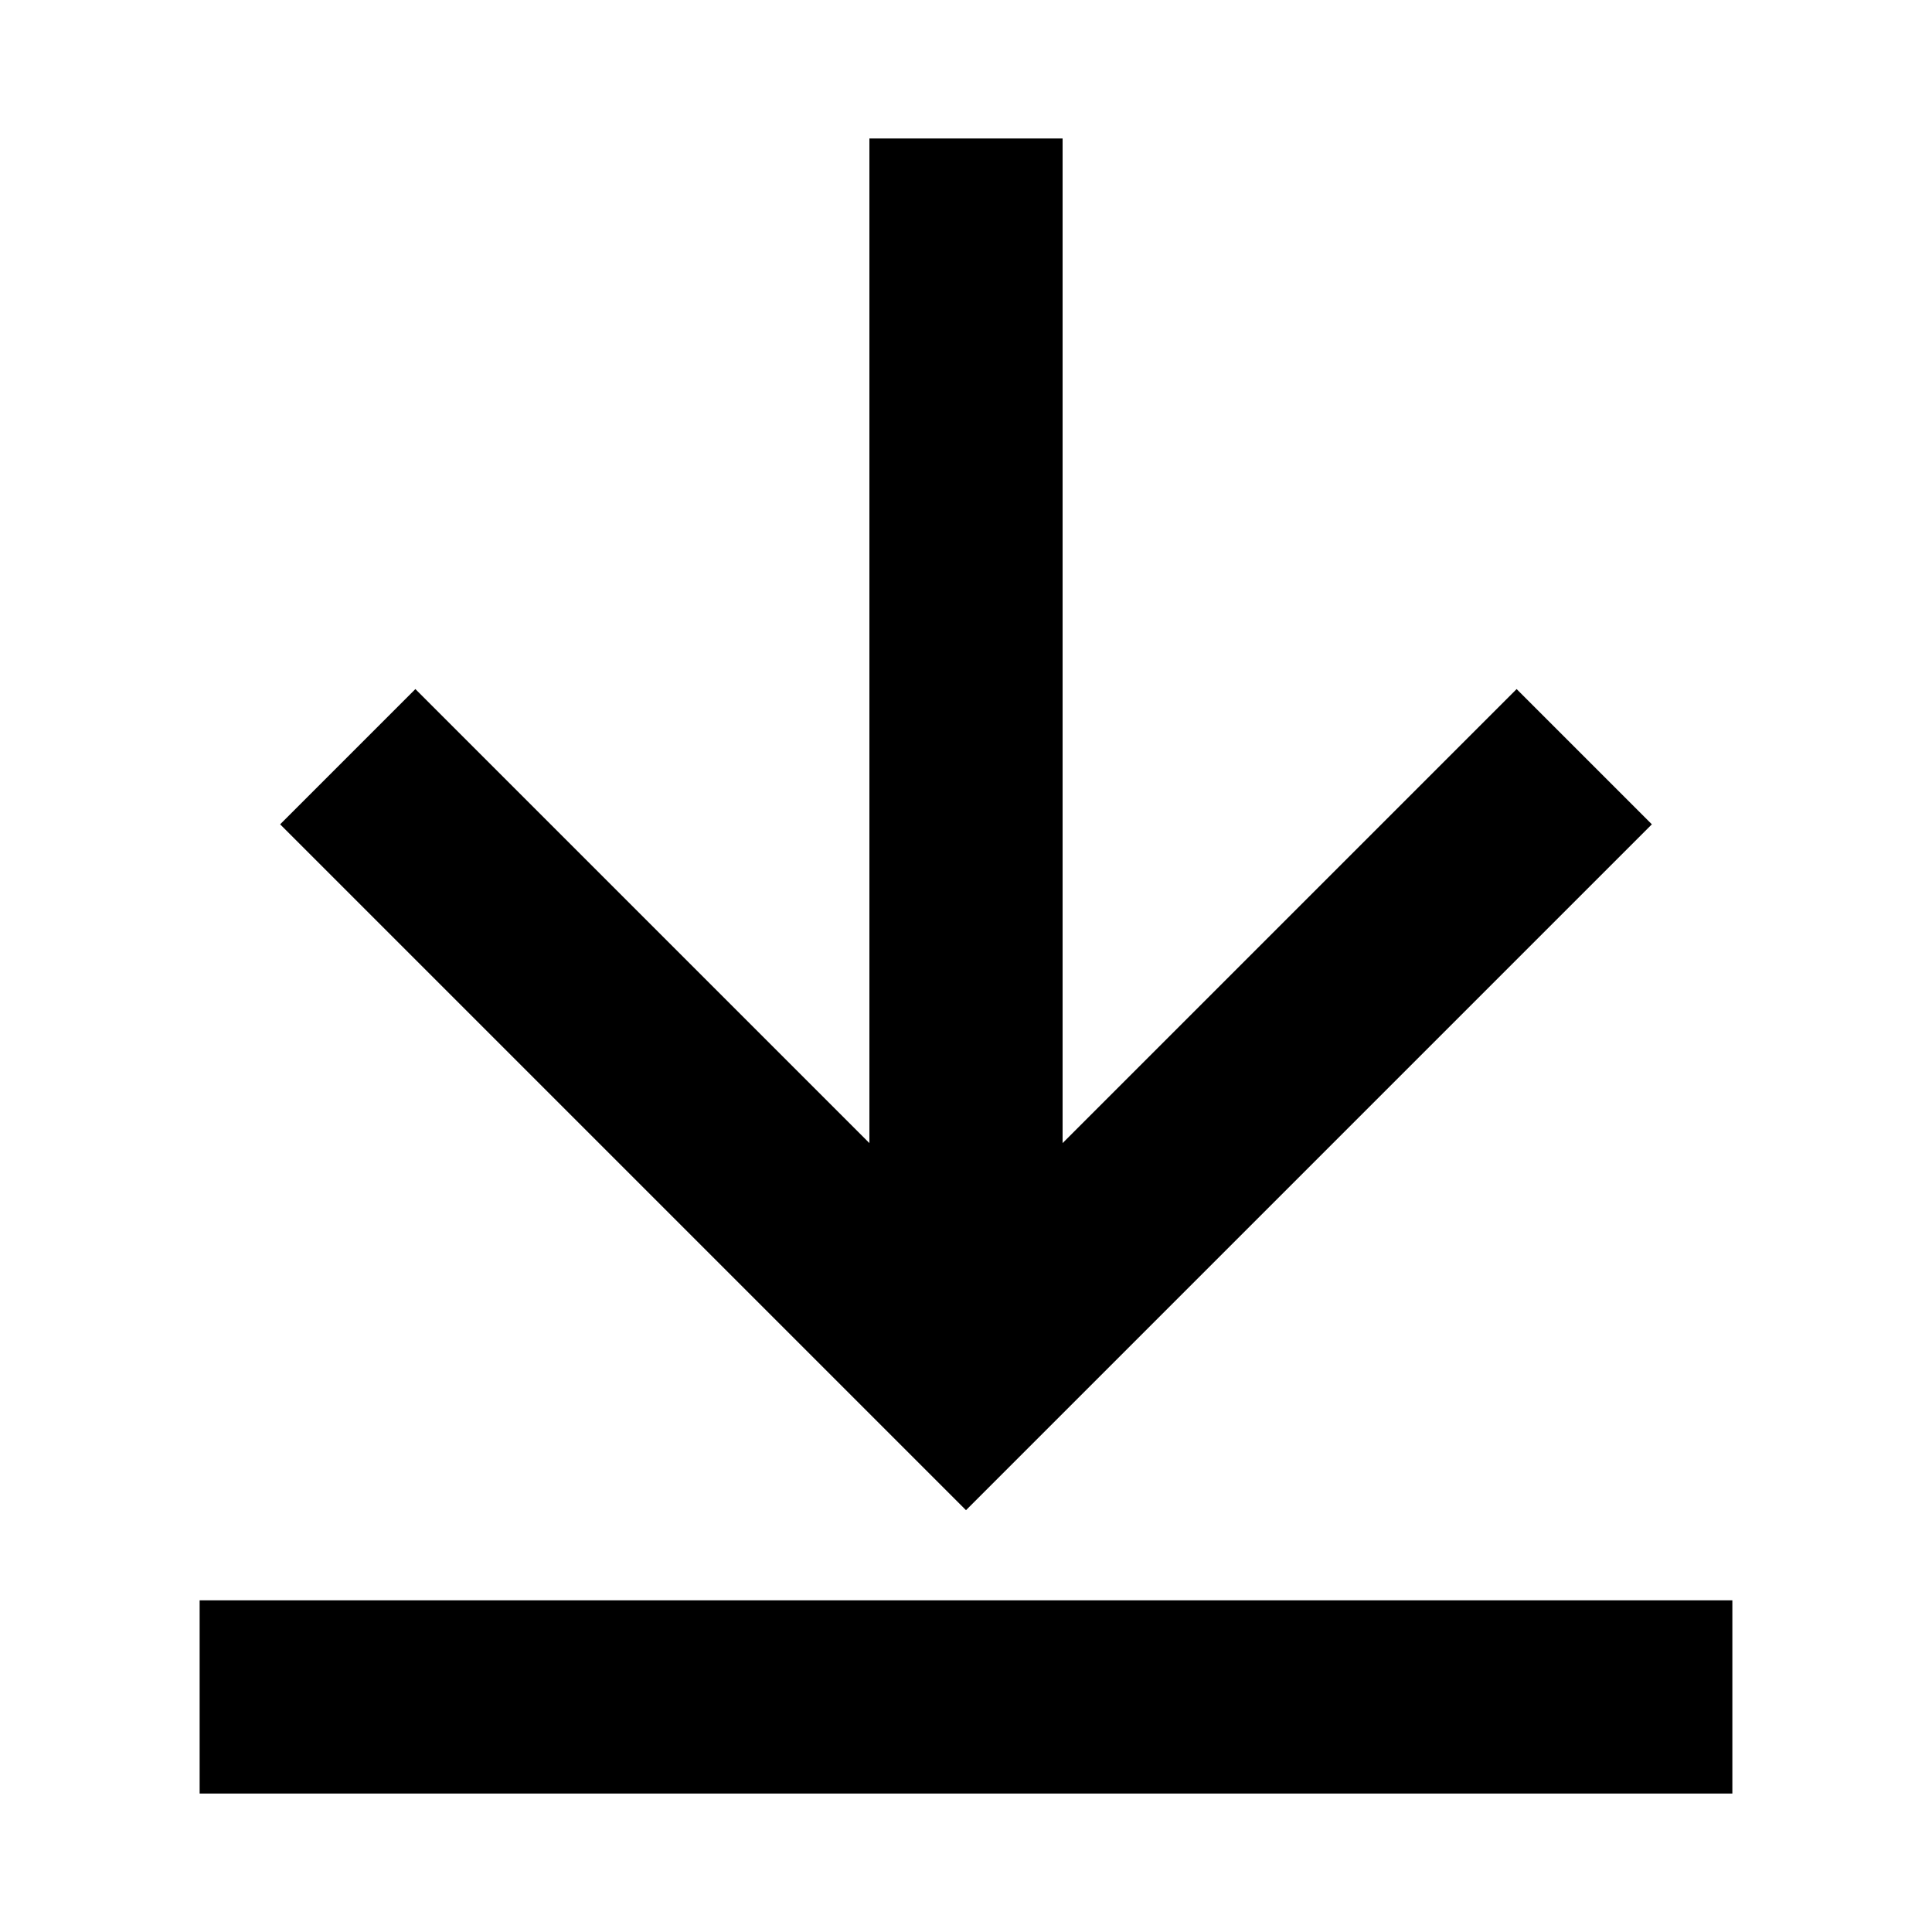
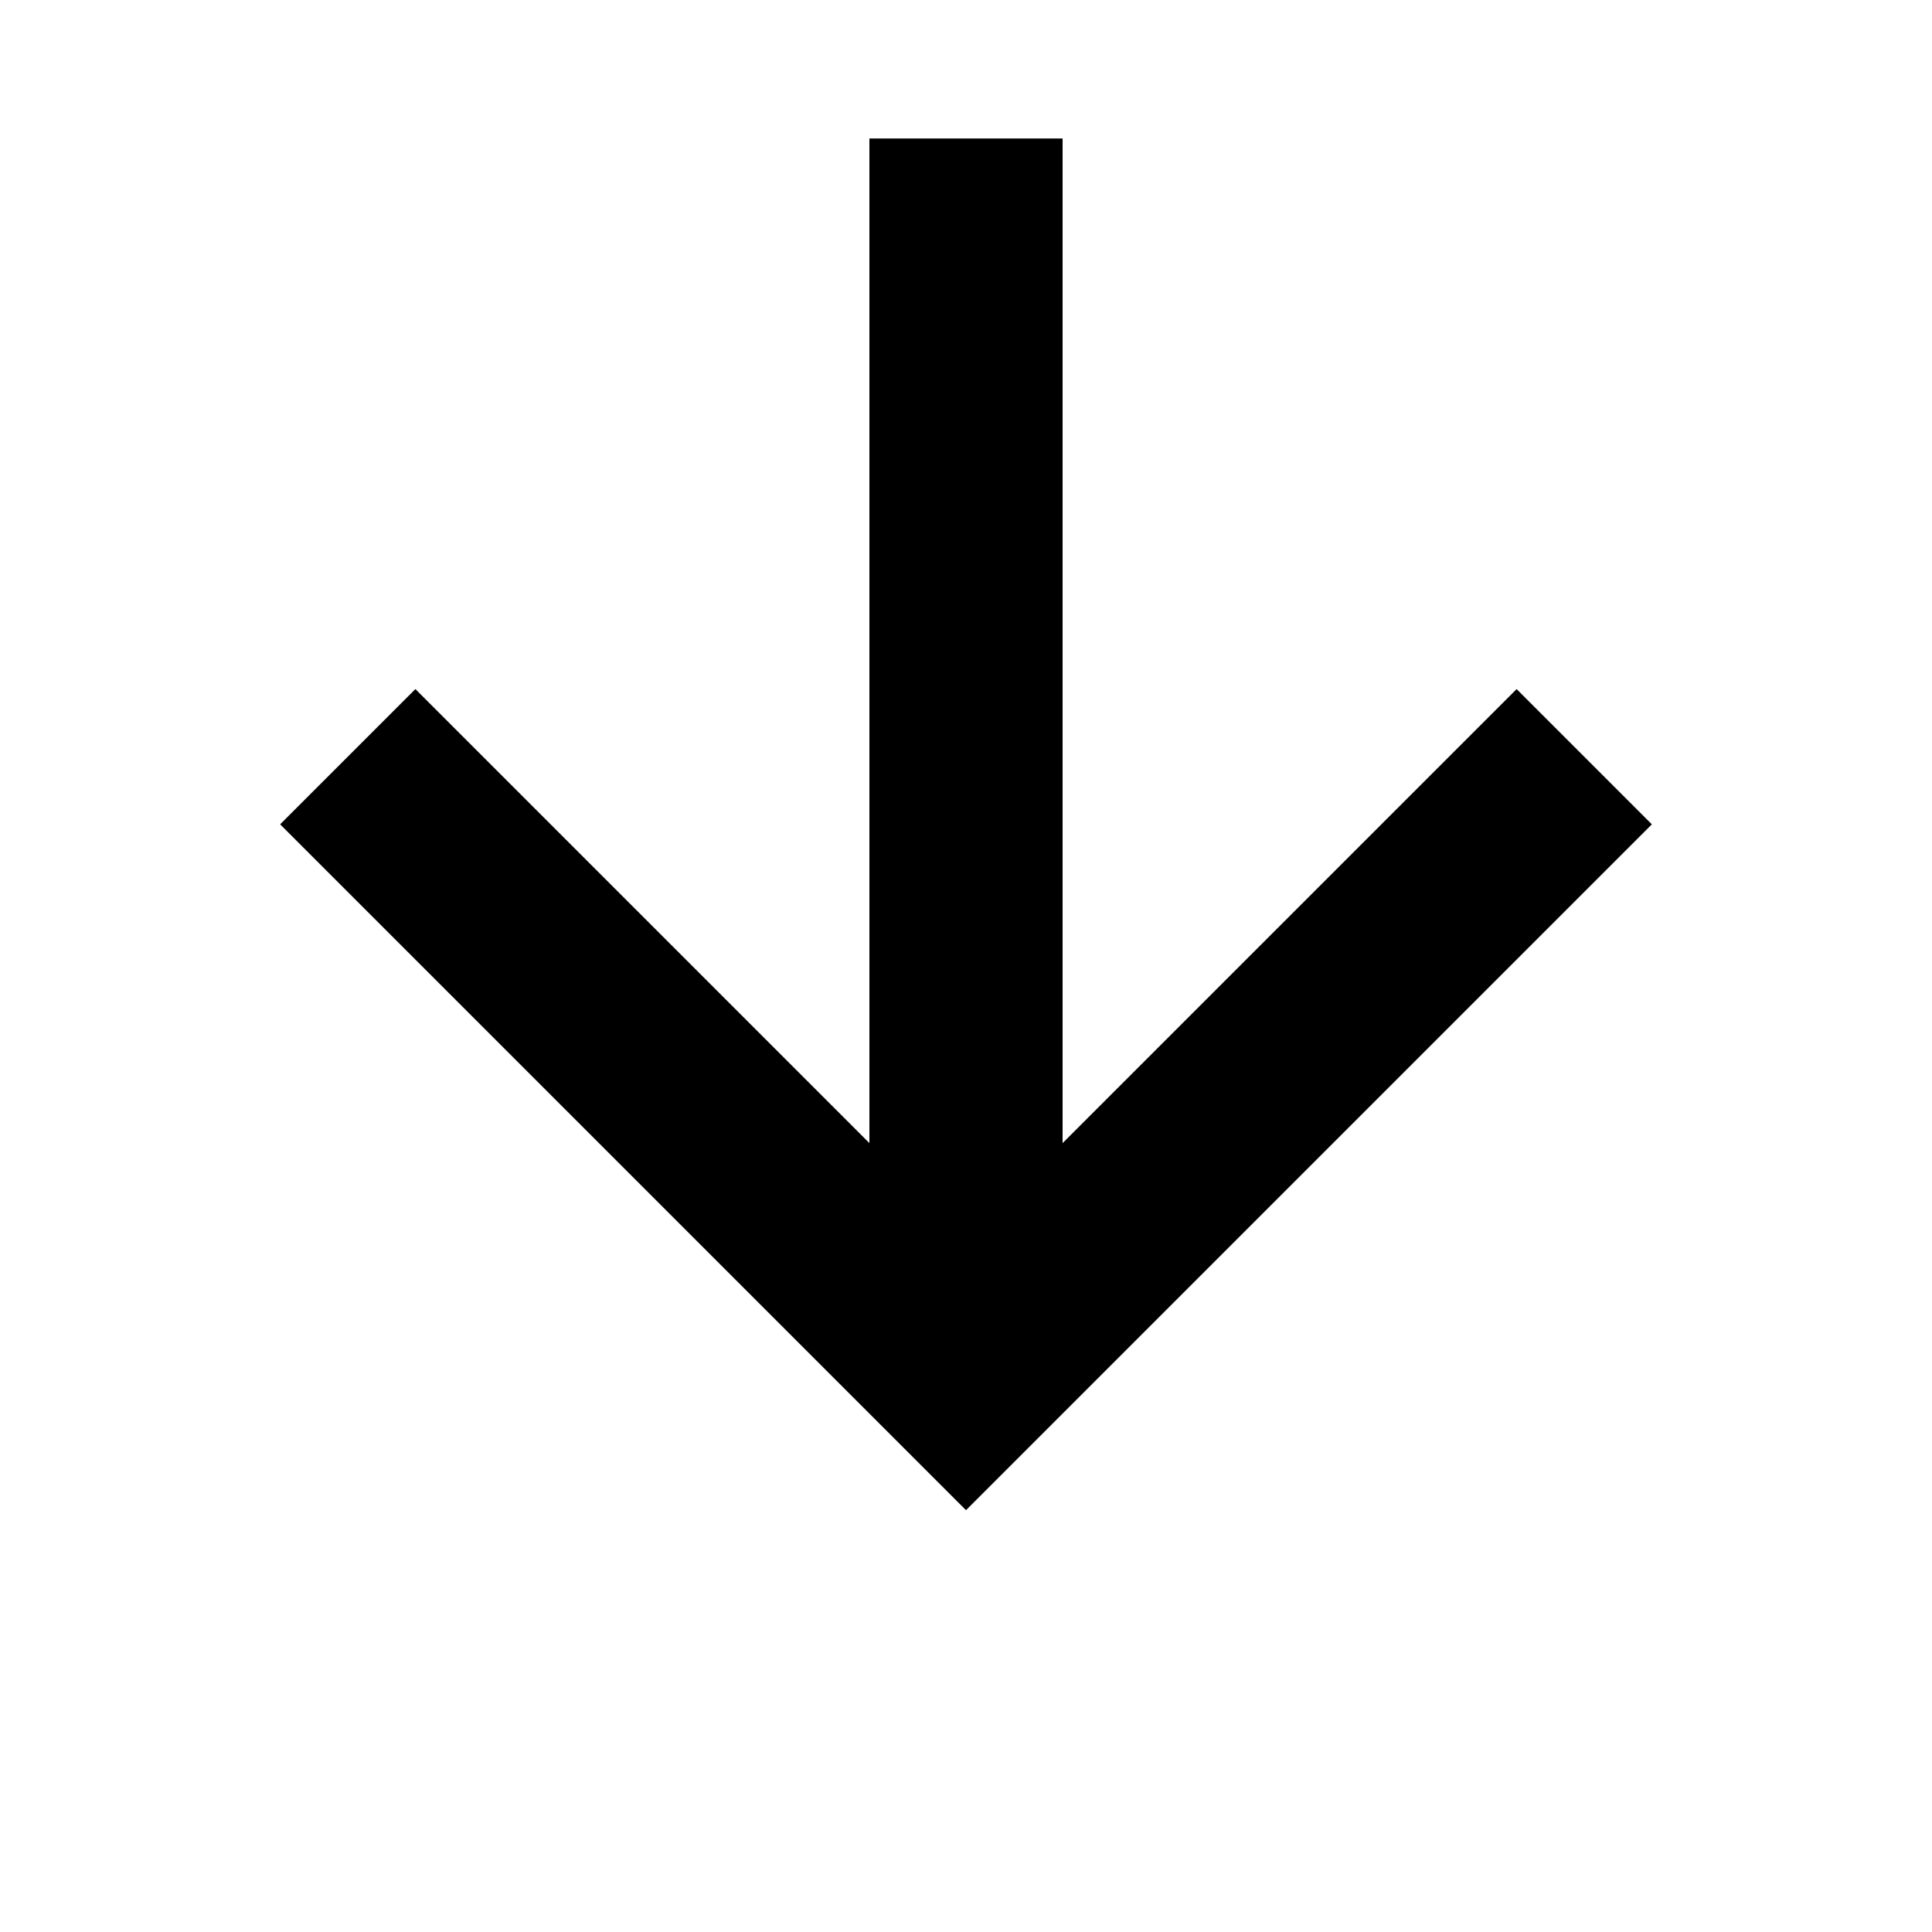
<svg xmlns="http://www.w3.org/2000/svg" version="1.1" id="Layer_1" x="0px" y="0px" viewBox="0 0 60 60" style="enable-background:new 0 0 60 60;" xml:space="preserve">
  <title>Artboard 741</title>
  <polygon points="51.3,25.6 47.1,21.4 33,35.5 33,4.3 27,4.3 27,35.5 12.9,21.4 8.7,25.6 30,46.9 " />
-   <rect x="6.2" y="49.7" width="47.6" height="6" />
</svg>